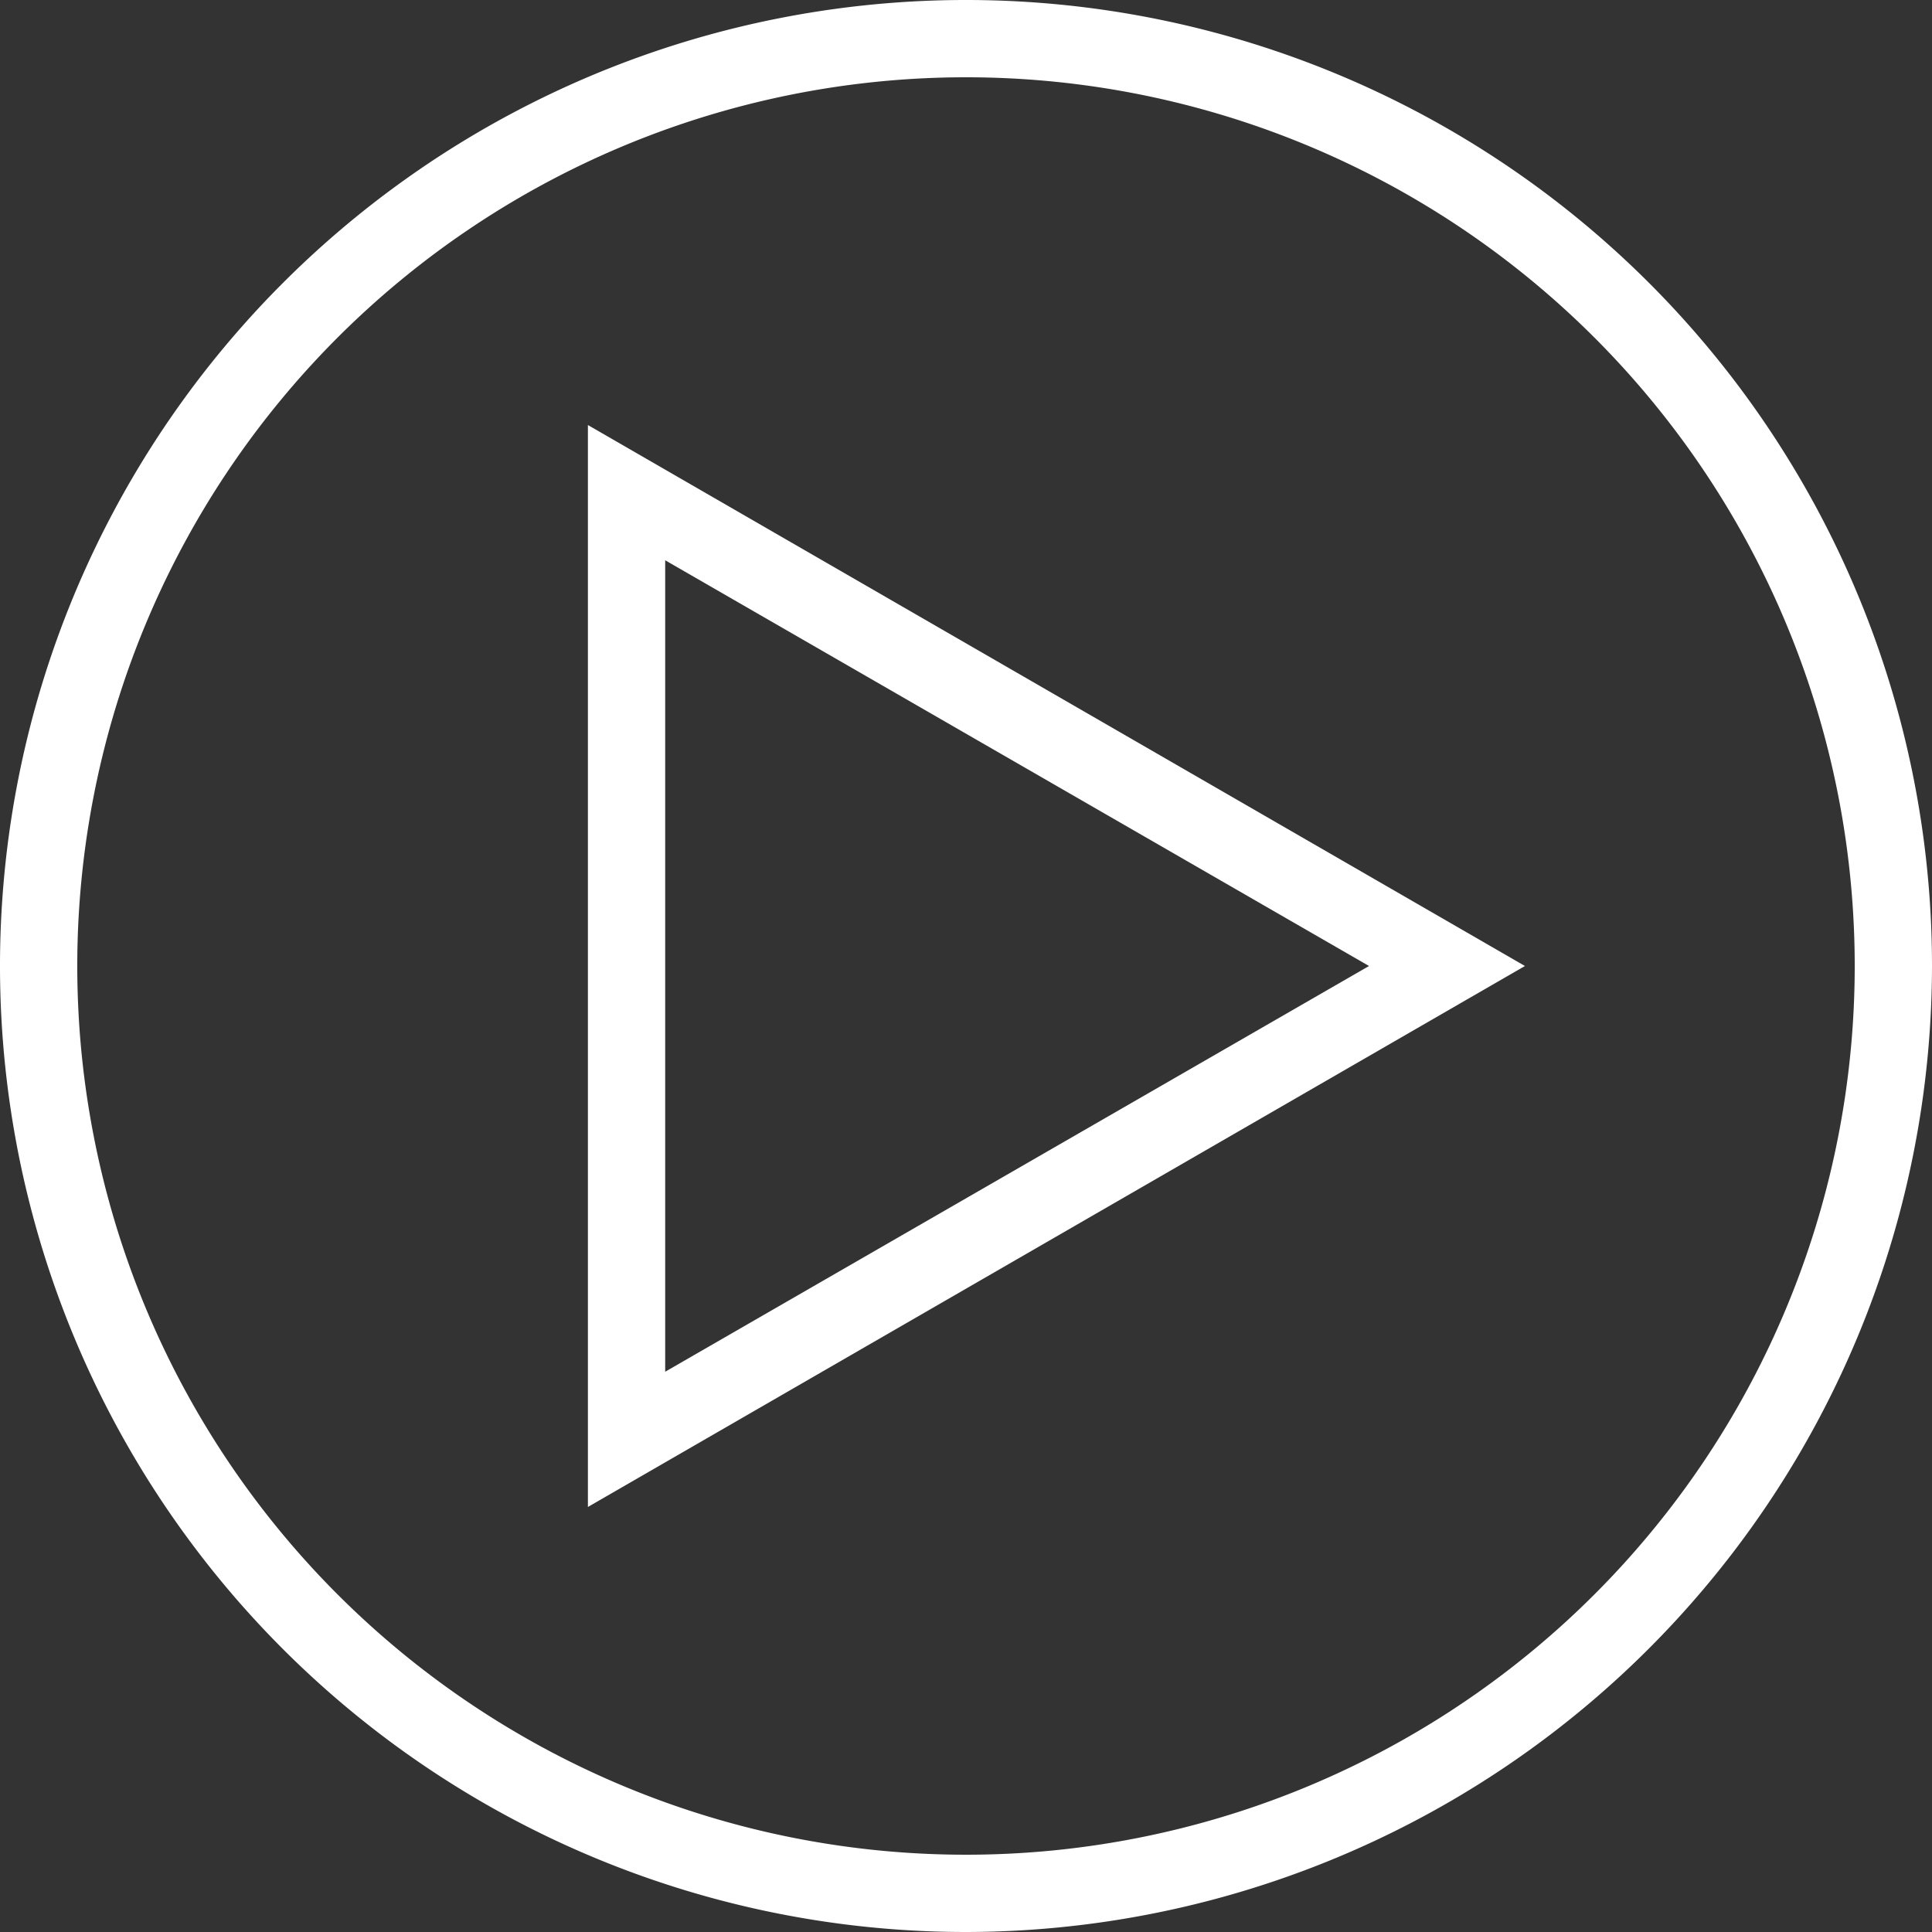
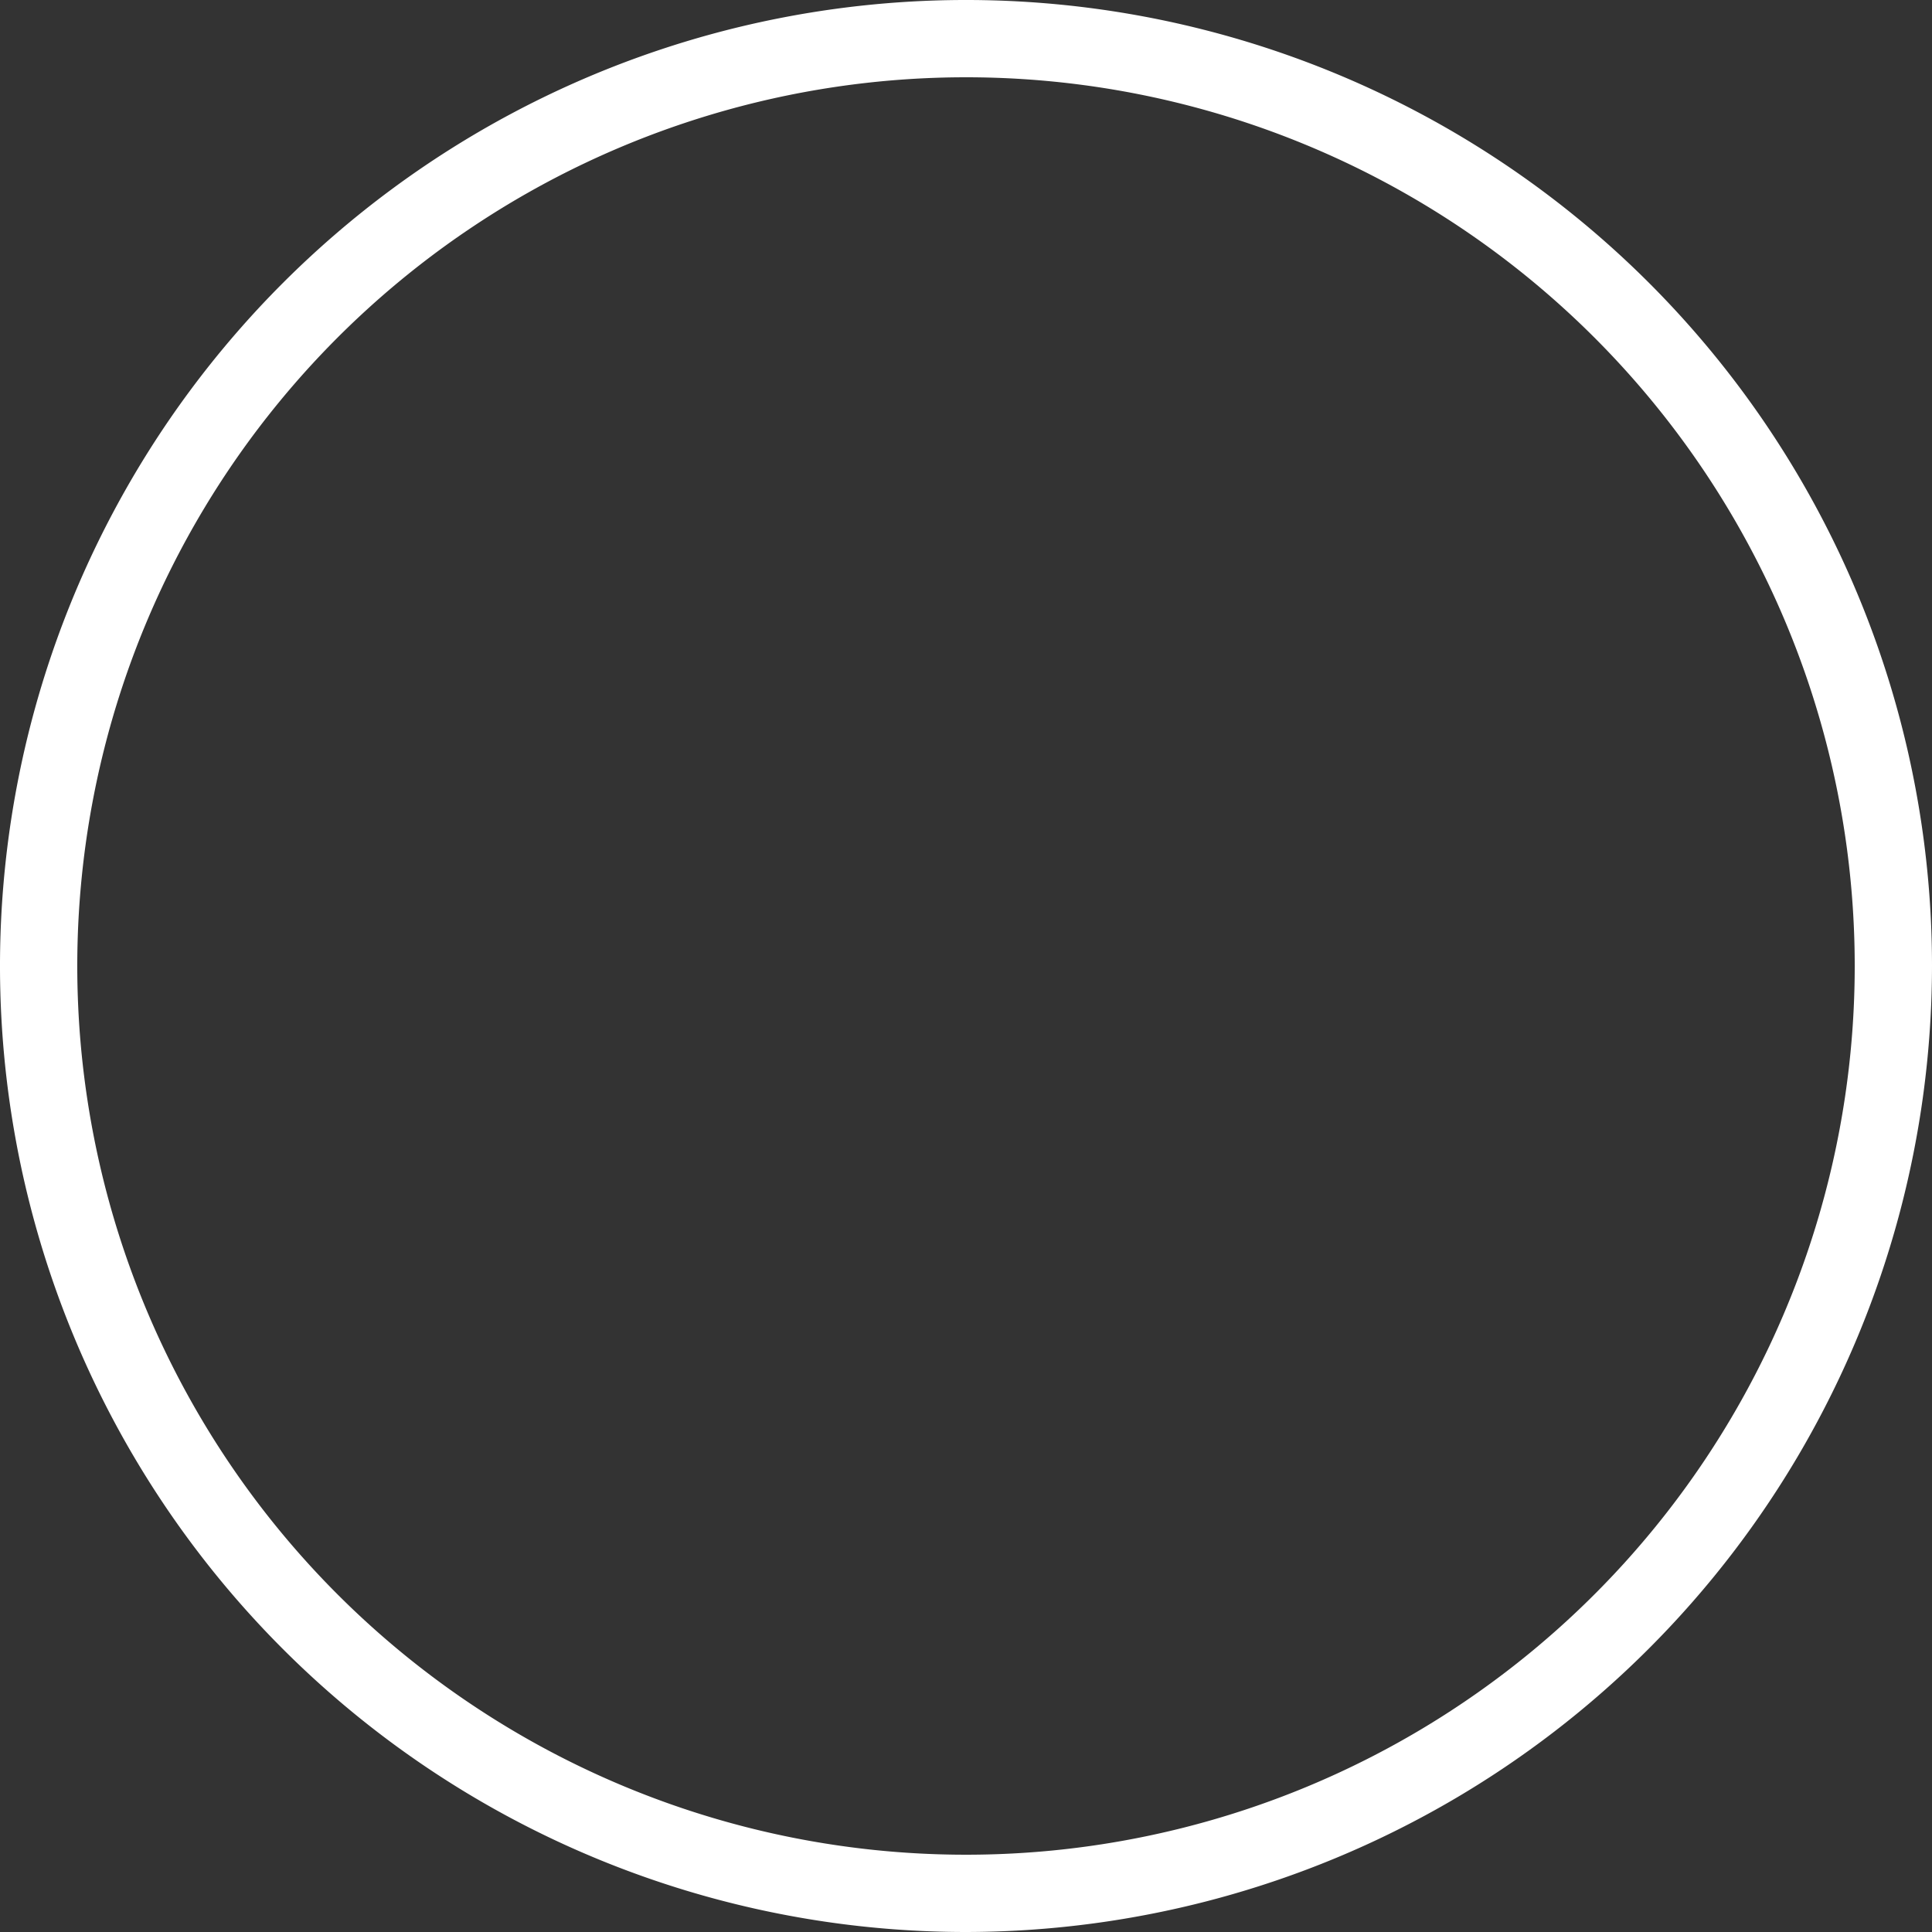
<svg xmlns="http://www.w3.org/2000/svg" width="100" height="100">
  <rect width="100%" height="100%" fill="#333333" stroke="none" />
  <g fill="#fff" data-name="Layer 2">
-     <path d="M30.43 78V22l48.5 28zm4-49v42l36.43-21z" />
    <path d="M50 100a50 50 0 1150-50 50.06 50.06 0 01-50 50zm0-96a46 46 0 1046 46A46 46 0 0050 4z" />
  </g>
</svg>